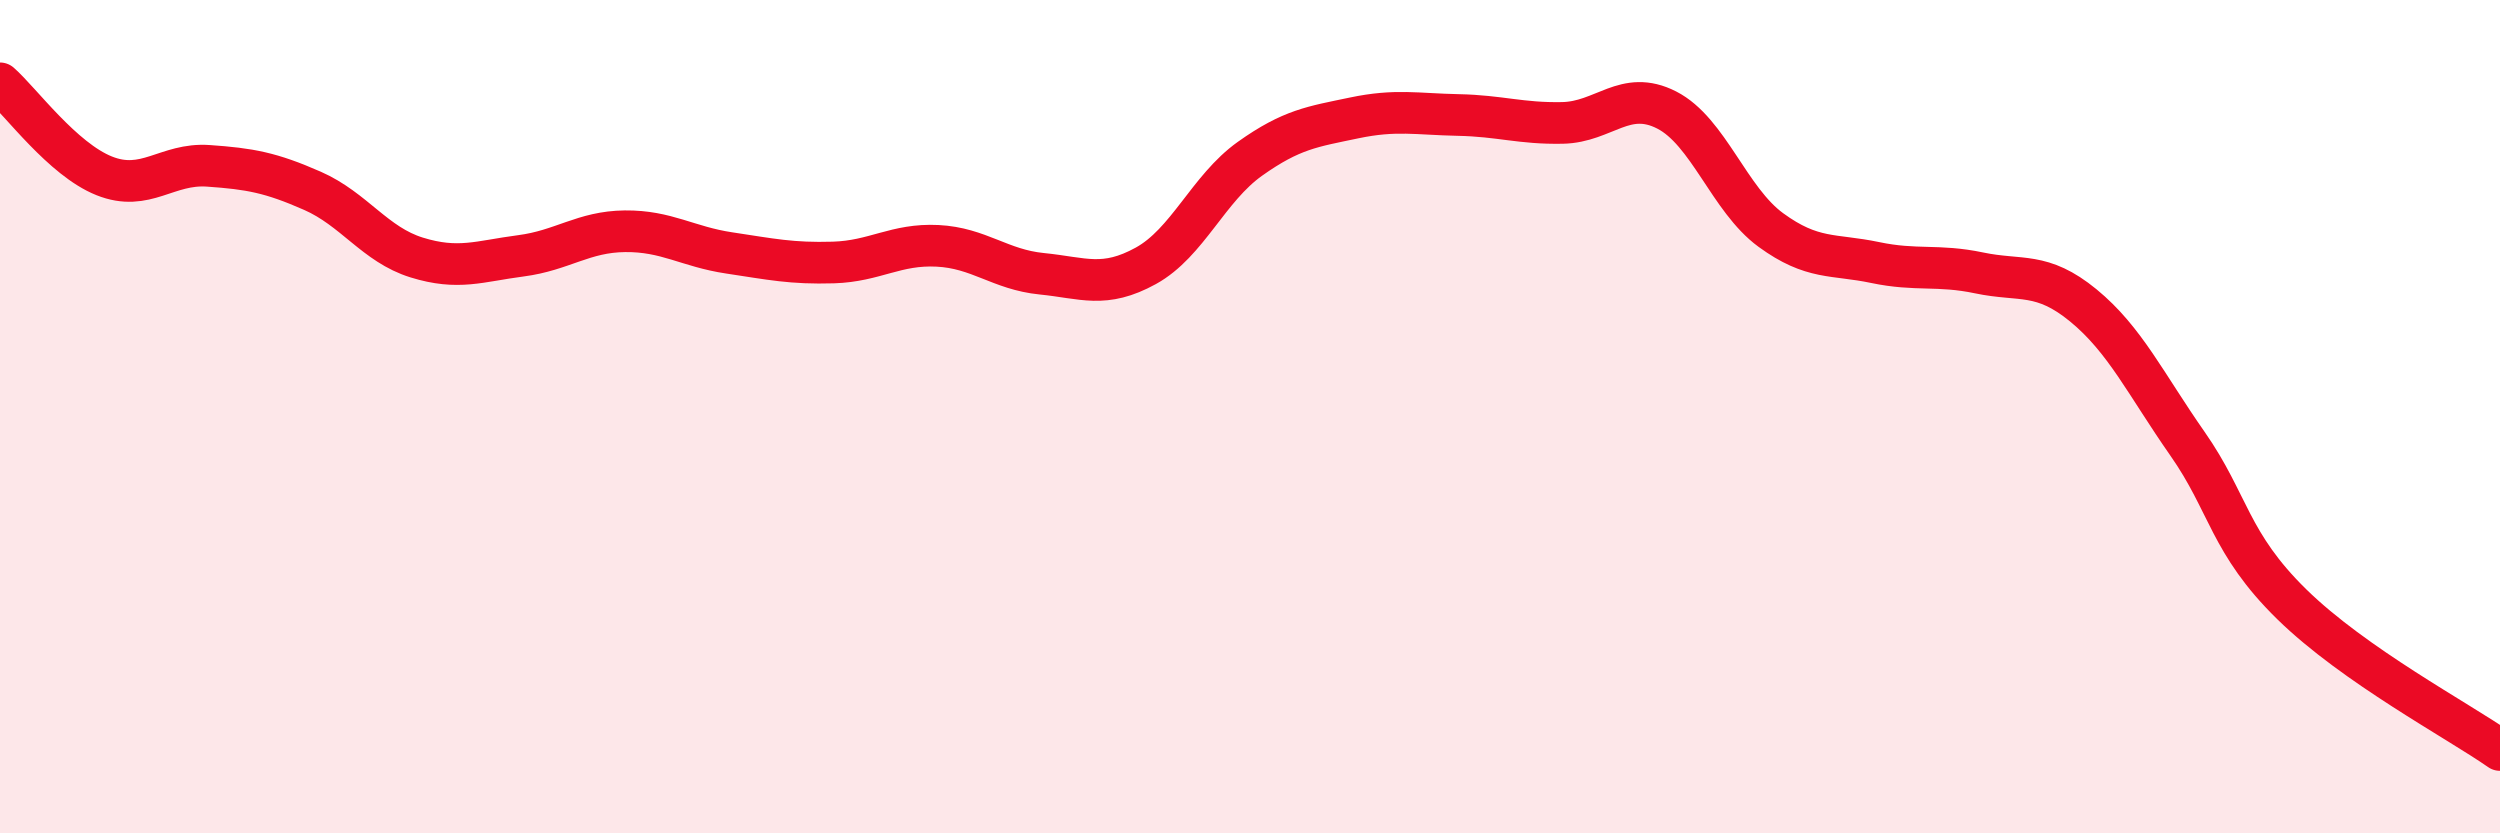
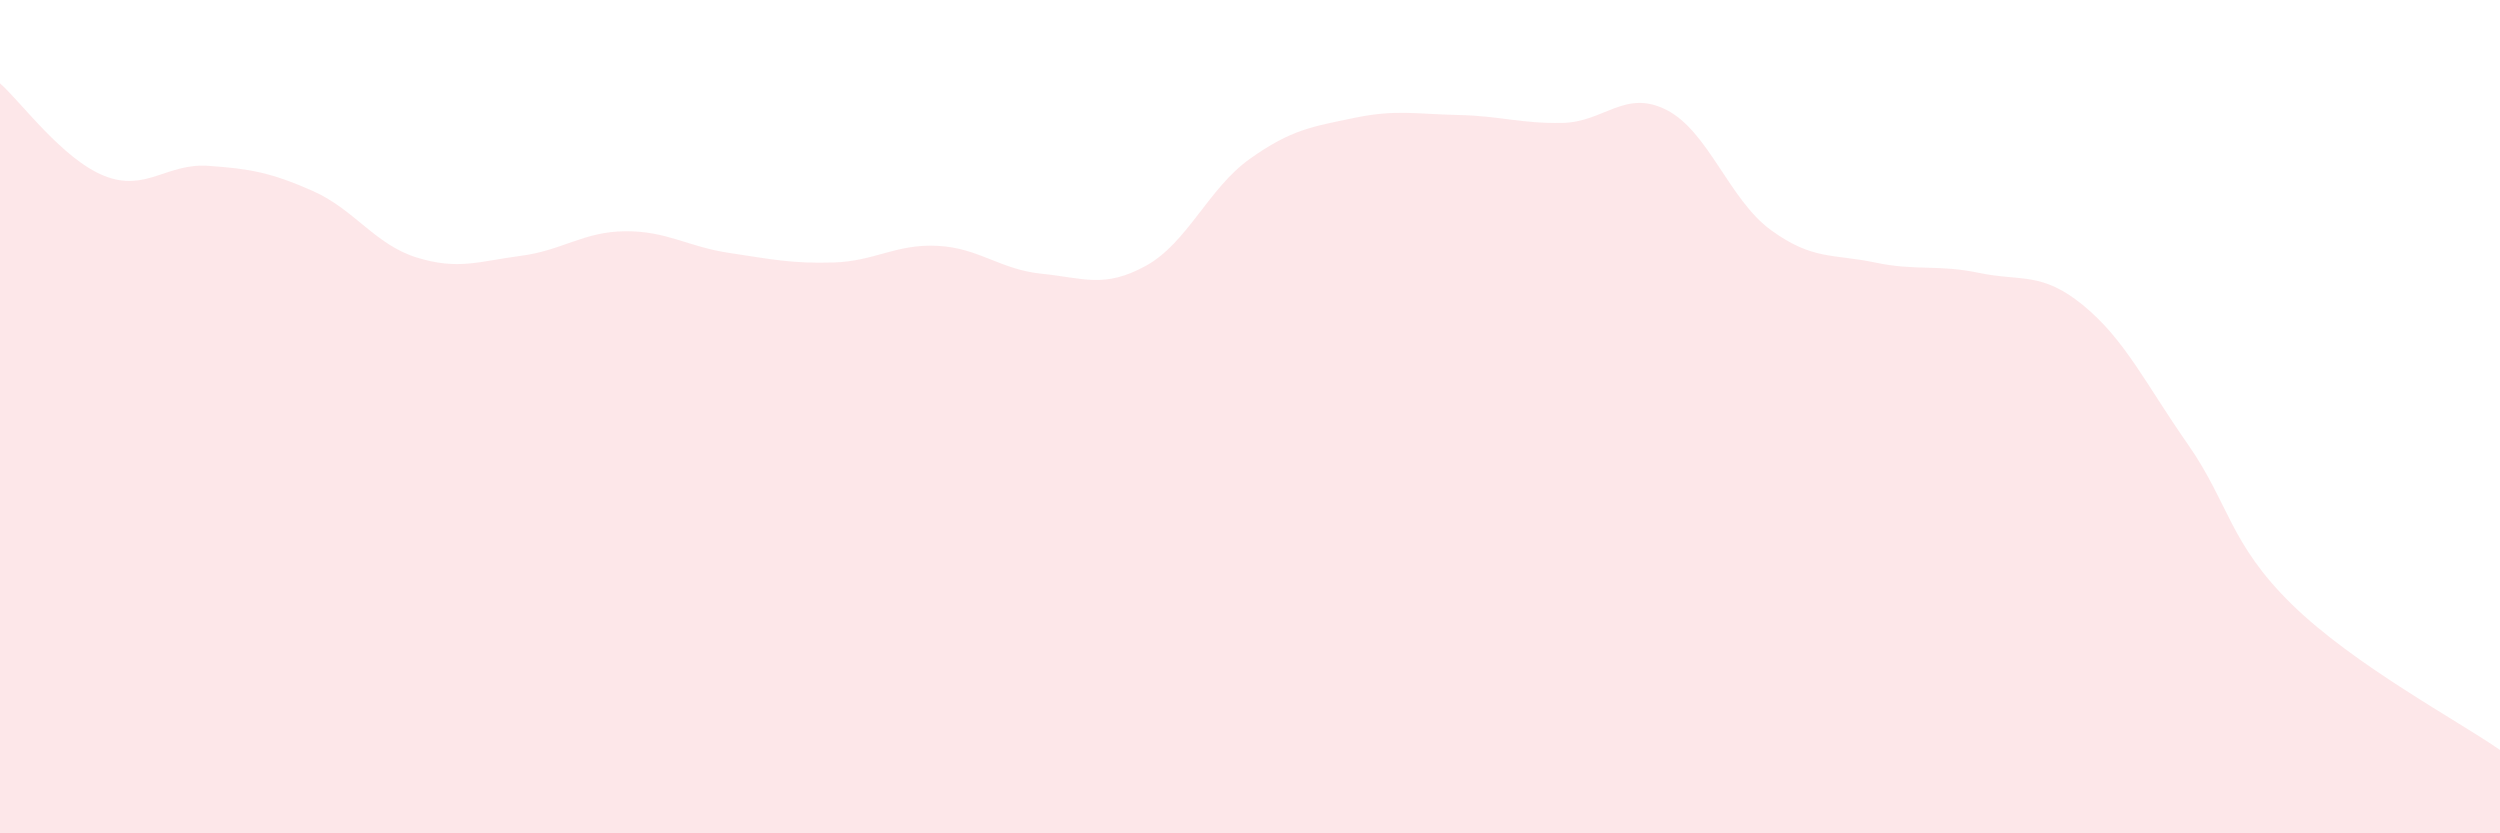
<svg xmlns="http://www.w3.org/2000/svg" width="60" height="20" viewBox="0 0 60 20">
  <path d="M 0,2 C 0.5,2.44 1.5,3.82 2.5,4.22 C 3.5,4.62 4,3.91 5,3.98 C 6,4.05 6.5,4.14 7.5,4.58 C 8.5,5.02 9,5.87 10,6.18 C 11,6.49 11.5,6.27 12.5,6.14 C 13.5,6.01 14,5.56 15,5.55 C 16,5.54 16.5,5.92 17.5,6.07 C 18.5,6.22 19,6.33 20,6.3 C 21,6.27 21.5,5.85 22.5,5.9 C 23.5,5.95 24,6.47 25,6.57 C 26,6.67 26.5,6.93 27.5,6.38 C 28.5,5.83 29,4.52 30,3.81 C 31,3.1 31.5,3.04 32.5,2.83 C 33.5,2.62 34,2.74 35,2.76 C 36,2.78 36.5,2.97 37.5,2.95 C 38.5,2.93 39,2.13 40,2.64 C 41,3.15 41.5,4.79 42.5,5.52 C 43.5,6.25 44,6.09 45,6.3 C 46,6.51 46.5,6.34 47.5,6.55 C 48.5,6.76 49,6.51 50,7.33 C 51,8.15 51.5,9.22 52.5,10.65 C 53.5,12.08 53.5,13.03 55,14.5 C 56.5,15.97 59,17.3 60,18L60 20L0 20Z" fill="#EB0A25" opacity="0.1" stroke-linecap="round" stroke-linejoin="round" />
-   <path d="M 0,2 C 0.5,2.44 1.5,3.82 2.5,4.22 C 3.5,4.62 4,3.91 5,3.98 C 6,4.05 6.5,4.14 7.5,4.58 C 8.5,5.02 9,5.87 10,6.18 C 11,6.49 11.5,6.27 12.5,6.14 C 13.5,6.01 14,5.56 15,5.55 C 16,5.54 16.5,5.92 17.5,6.07 C 18.5,6.22 19,6.33 20,6.3 C 21,6.27 21.5,5.85 22.5,5.9 C 23.5,5.95 24,6.47 25,6.57 C 26,6.67 26.5,6.93 27.5,6.38 C 28.5,5.83 29,4.52 30,3.81 C 31,3.1 31.5,3.04 32.5,2.83 C 33.5,2.62 34,2.74 35,2.76 C 36,2.78 36.5,2.97 37.5,2.95 C 38.5,2.93 39,2.13 40,2.64 C 41,3.15 41.5,4.79 42.5,5.52 C 43.5,6.25 44,6.09 45,6.3 C 46,6.51 46.5,6.34 47.5,6.55 C 48.5,6.76 49,6.51 50,7.33 C 51,8.15 51.5,9.22 52.5,10.65 C 53.5,12.08 53.5,13.03 55,14.5 C 56.5,15.97 59,17.3 60,18" stroke="#EB0A25" stroke-width="1" fill="none" stroke-linecap="round" stroke-linejoin="round" />
</svg>